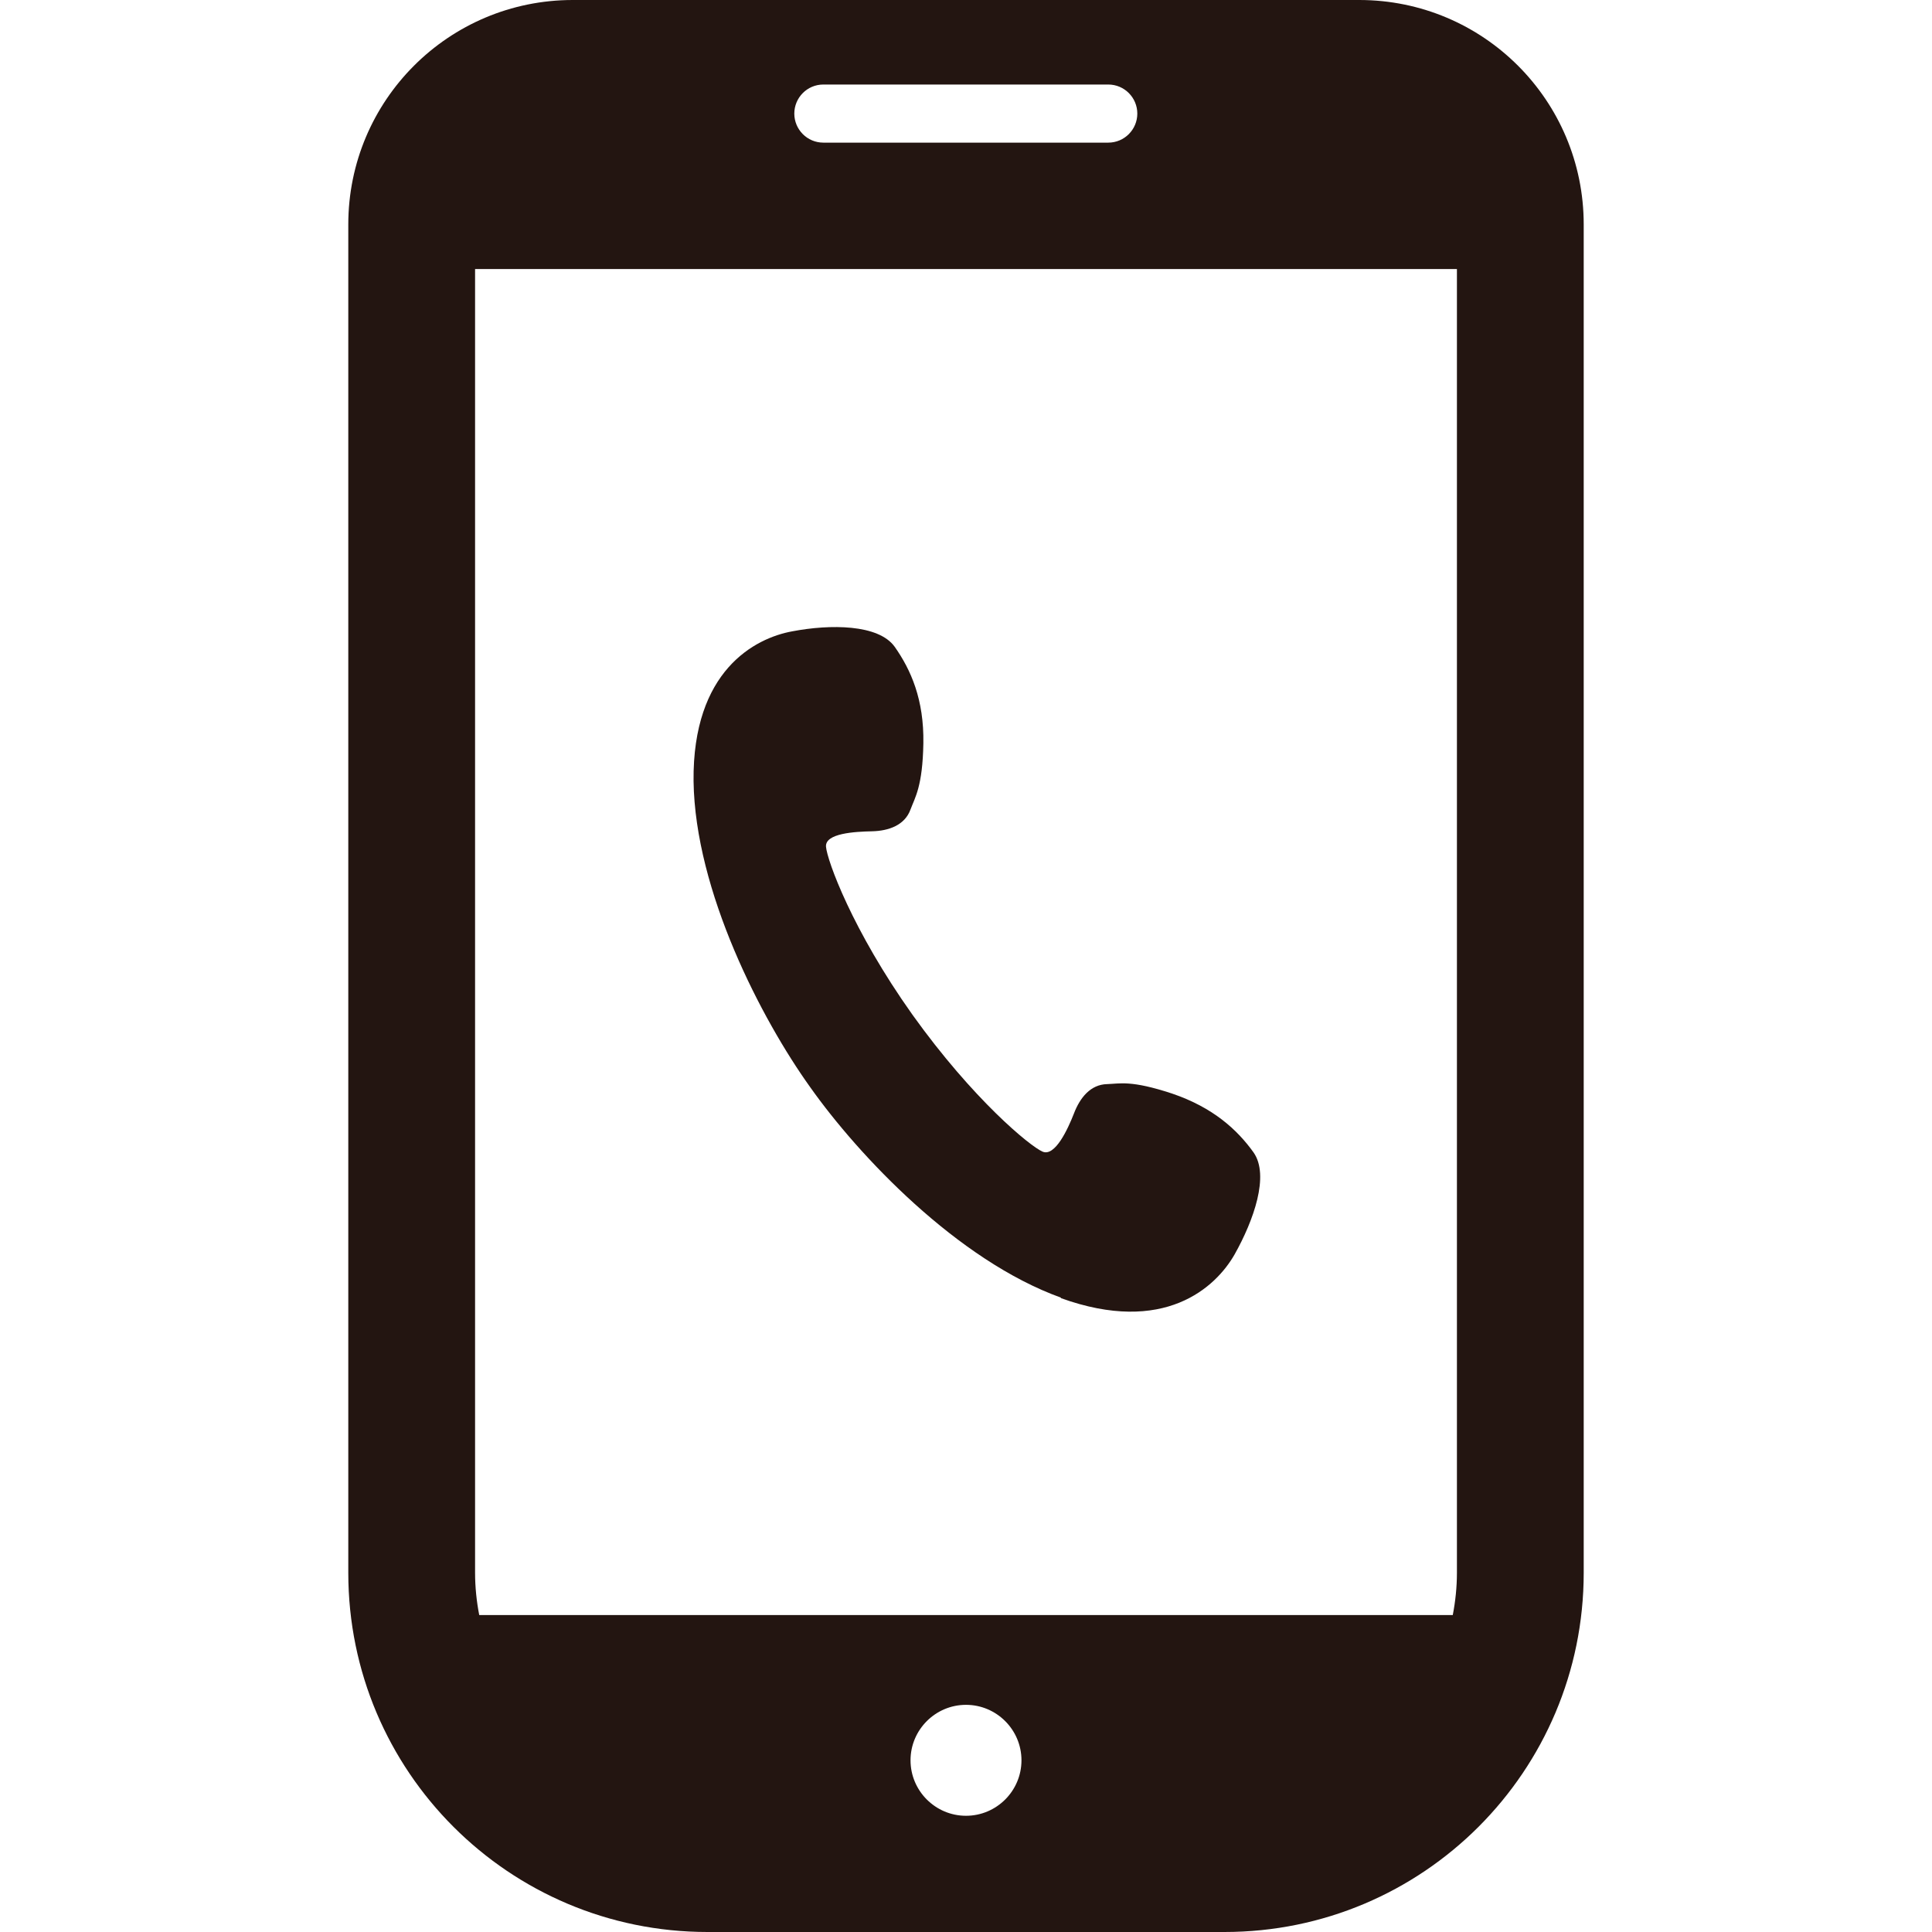
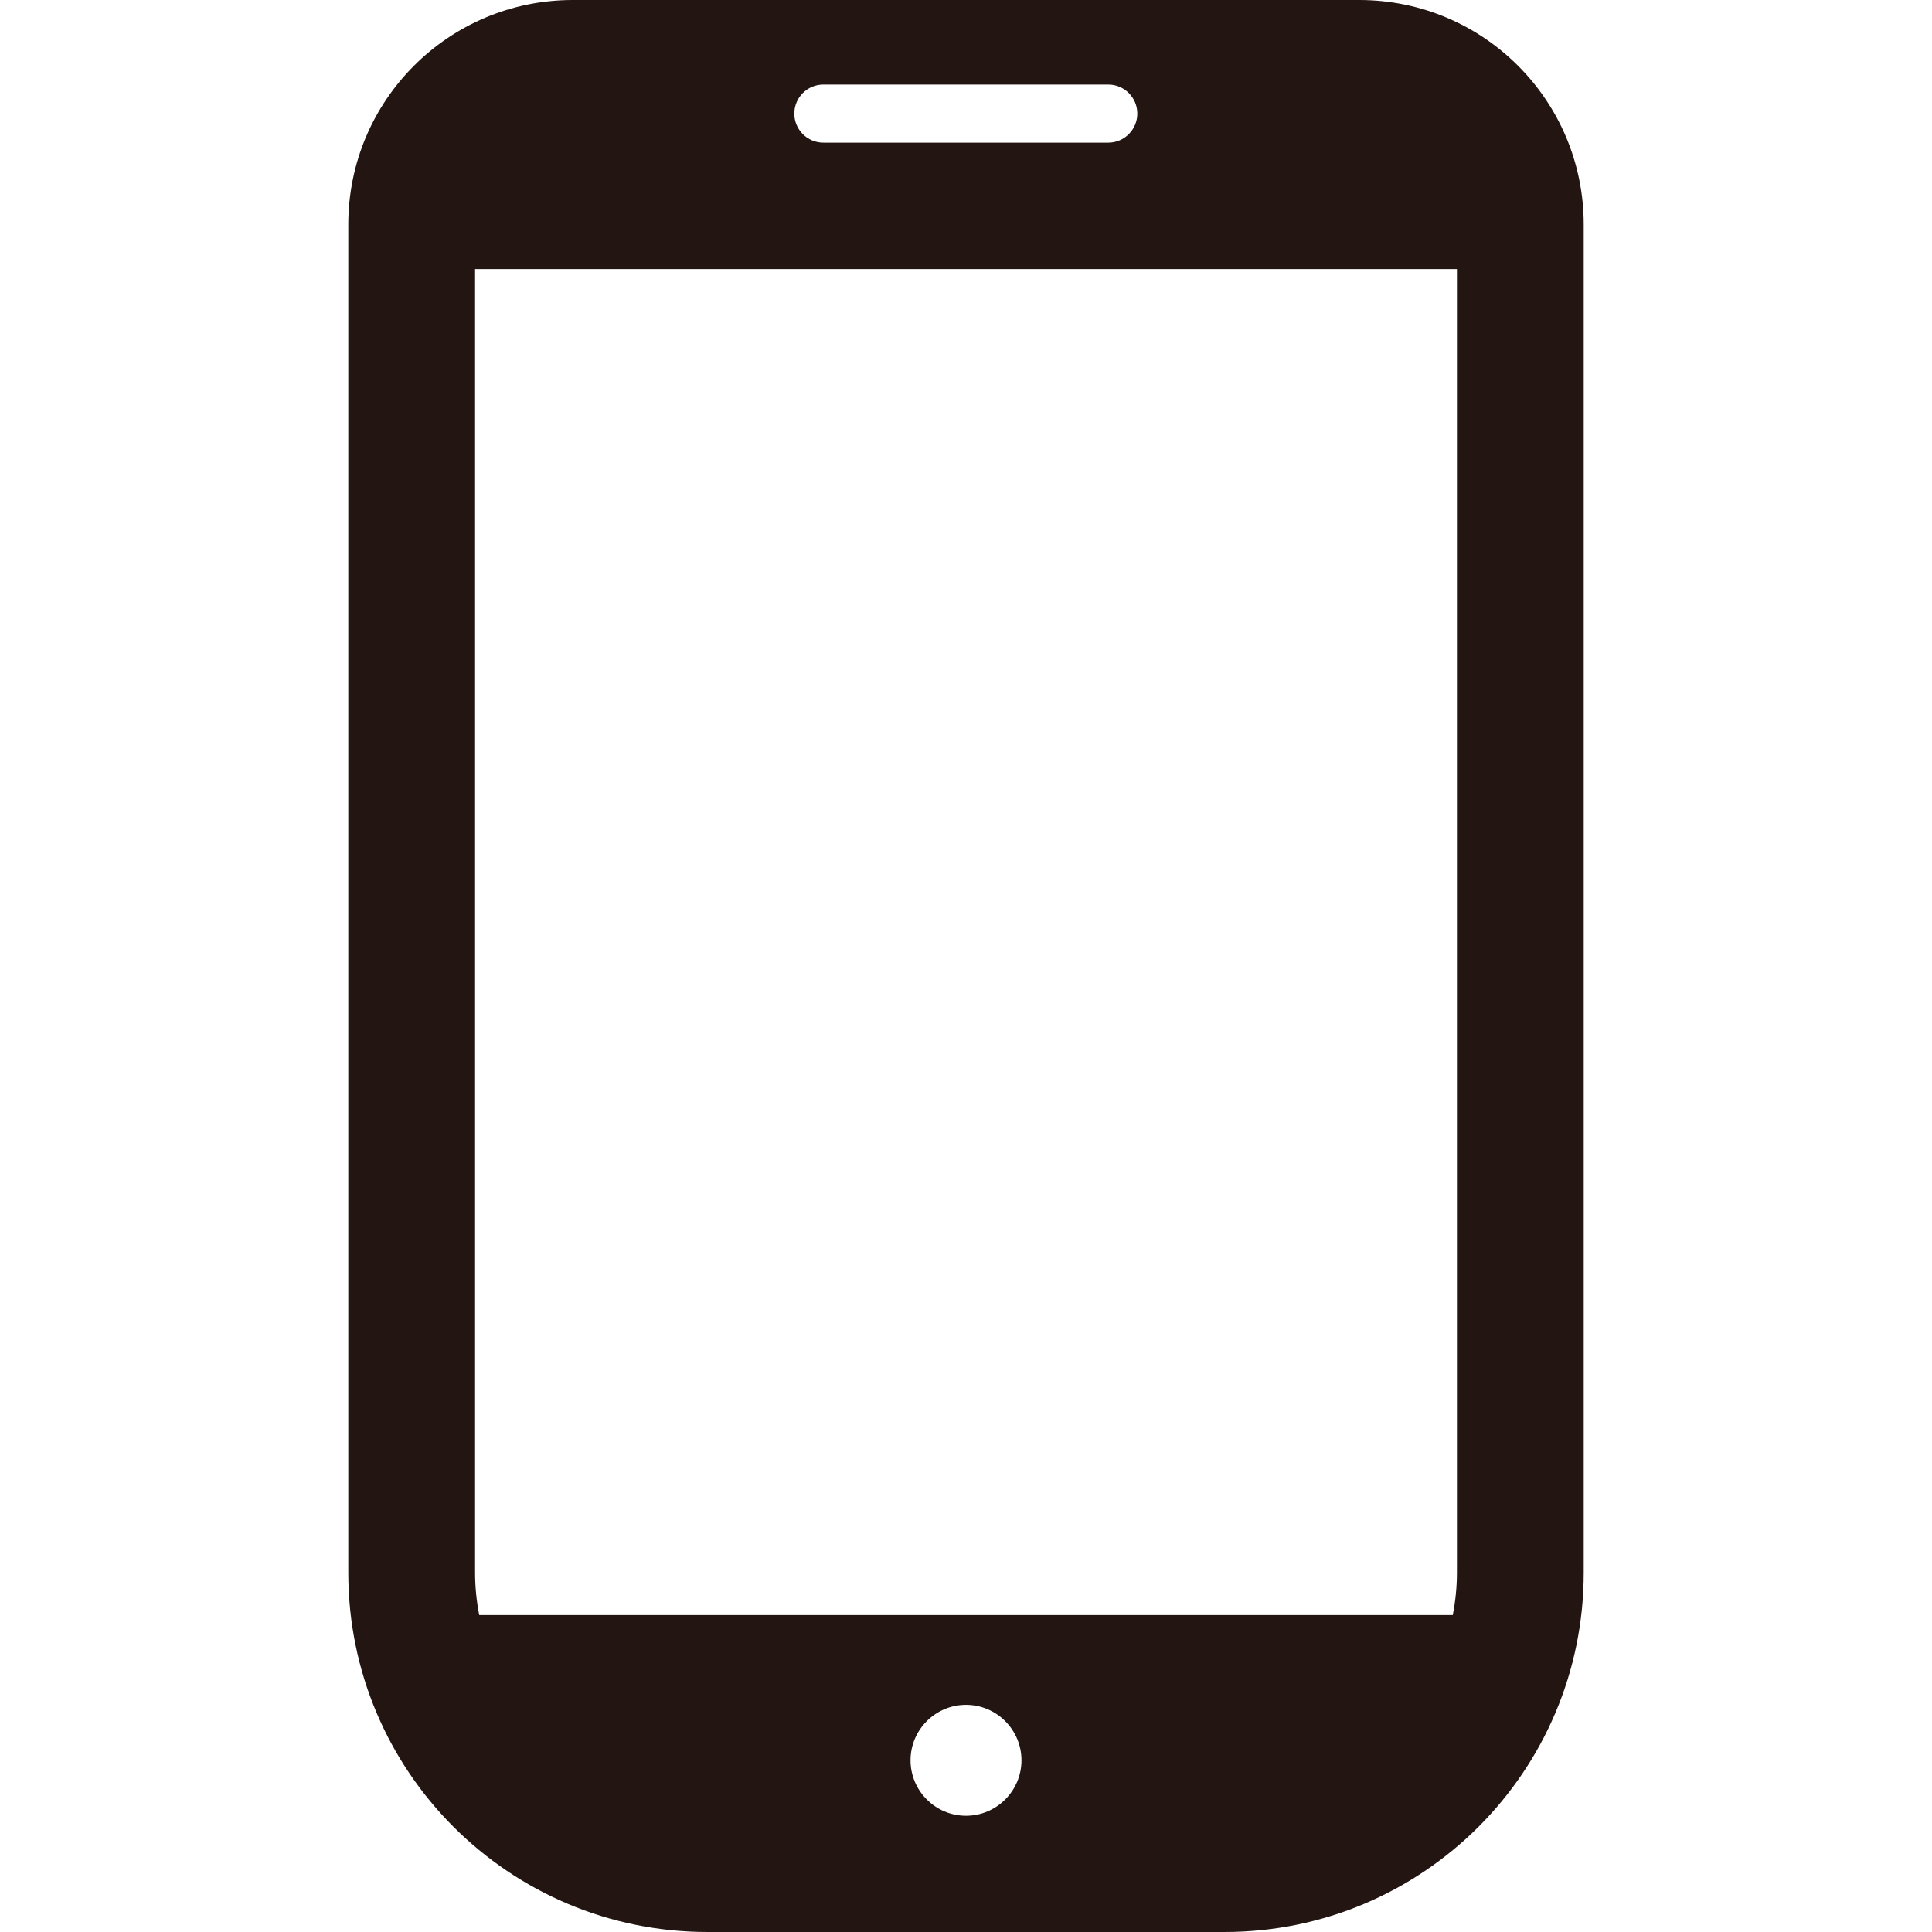
<svg xmlns="http://www.w3.org/2000/svg" id="_x32_" viewBox="0 0 512 512">
  <defs>
    <style>      .st0 {        fill: #231511;      }    </style>
  </defs>
-   <path class="st0" d="M281.1,344c27.4,9.9,41.1-2.8,46.1-11.6,5-8.9,9.3-20.9,5-27-4.3-6-10.7-11.9-21.6-15.6-10.9-3.6-13.8-2.6-17.2-2.5-4.4.1-7.2,3.6-8.8,7.8-1.6,4.1-5,11.5-8.3,10.1-3.3-1.4-18.4-13.8-34.5-36.3-16-22.5-22.6-40.9-22.9-44.5-.3-3.6,7.7-4,12.2-4.1,4.4-.1,8.7-1.6,10.2-5.8,1.2-3.2,3.2-6.1,3.4-17.5.2-11.6-3.3-19.5-7.6-25.6-4.3-6-17.1-6-27.1-4.1-10,1.8-26.5,10.5-26.2,39.7.4,29.2,18,63.1,30.9,81.1,12.8,18.1,39,45.9,66.5,55.8Z" />
  <path class="st0" d="M360.2,0h-208.4c-32.9,0-59.5,26.6-59.5,59.5v357.3c0,52.6,42.6,95.2,95.2,95.2h137c52.6,0,95.2-42.6,95.2-95.2V59.5c0-32.9-26.6-59.5-59.5-59.5ZM256,481.2c-8.1,0-14.7-6.6-14.7-14.7s6.6-14.7,14.7-14.7,14.7,6.6,14.7,14.7-6.6,14.7-14.7,14.7ZM218.2,22.4h75.5c4.3,0,7.7,3.5,7.7,7.7s-3.4,7.7-7.7,7.7h-75.5c-4.3,0-7.7-3.5-7.7-7.7,0-4.2,3.4-7.7,7.7-7.7ZM125.9,416.8V71.3h260.2v345.5c0,3.8-.4,7.6-1.1,11.2H127c-.7-3.6-1.1-7.4-1.1-11.2Z" />
</svg>